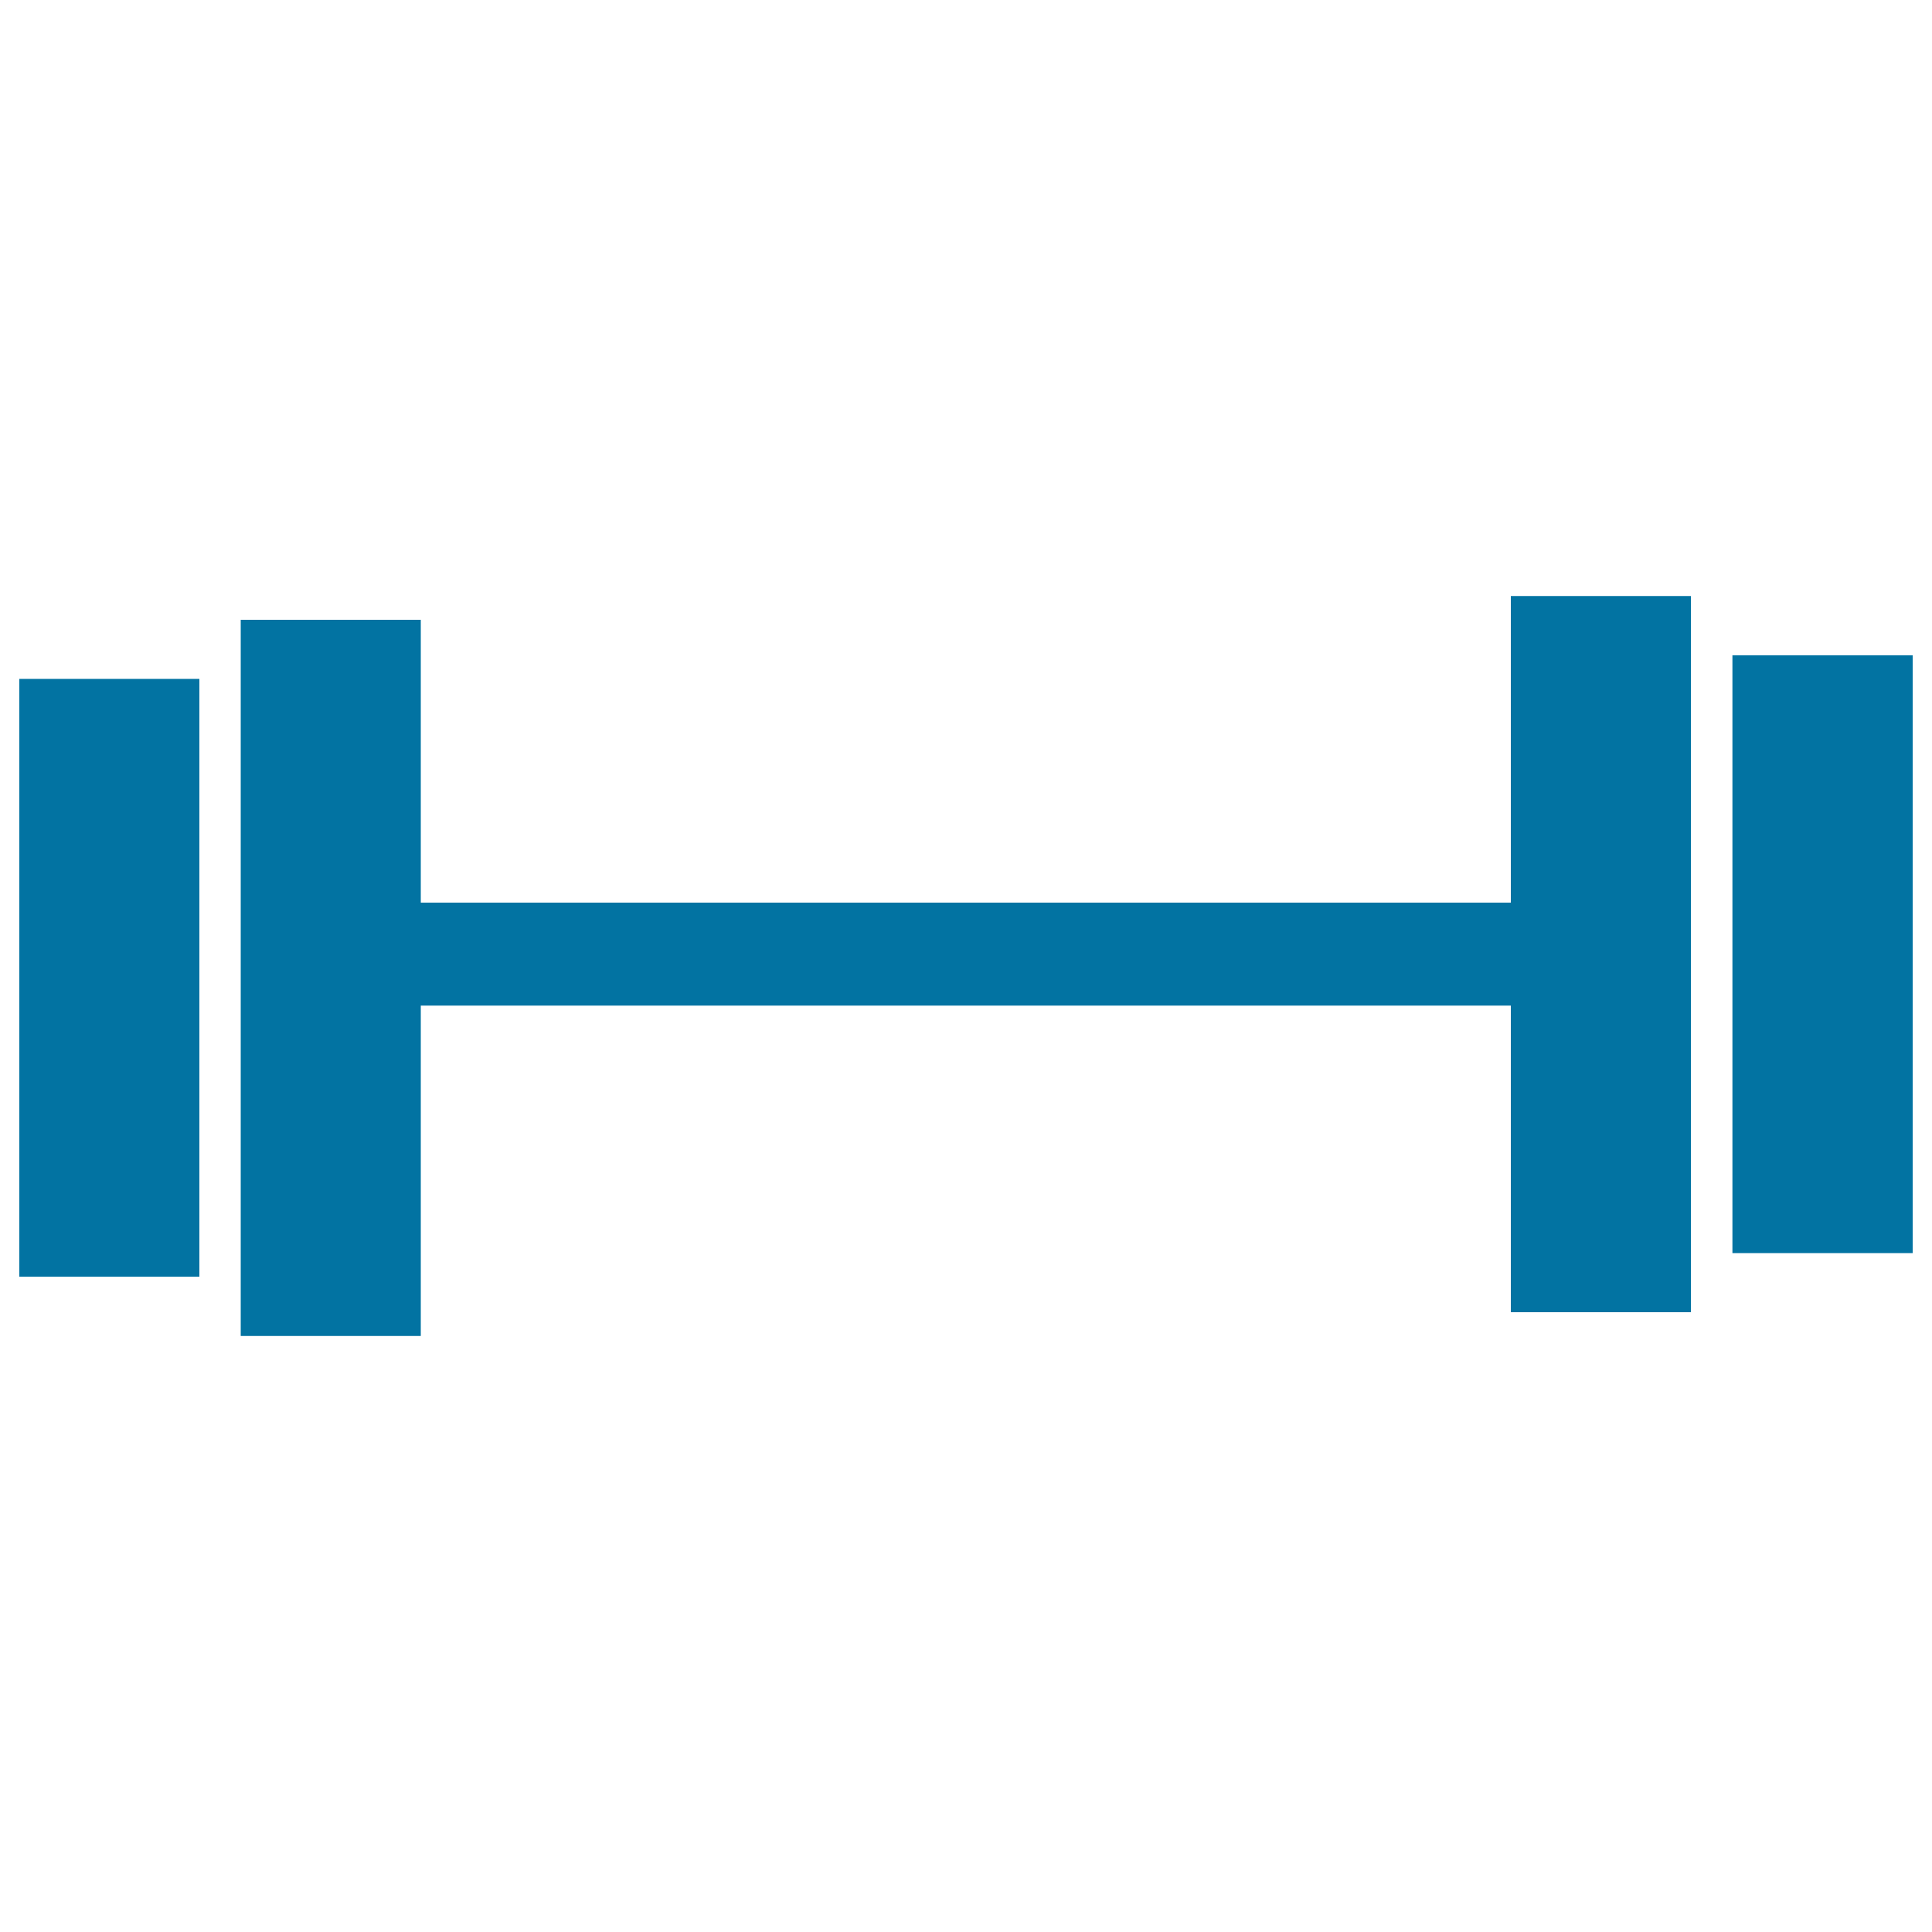
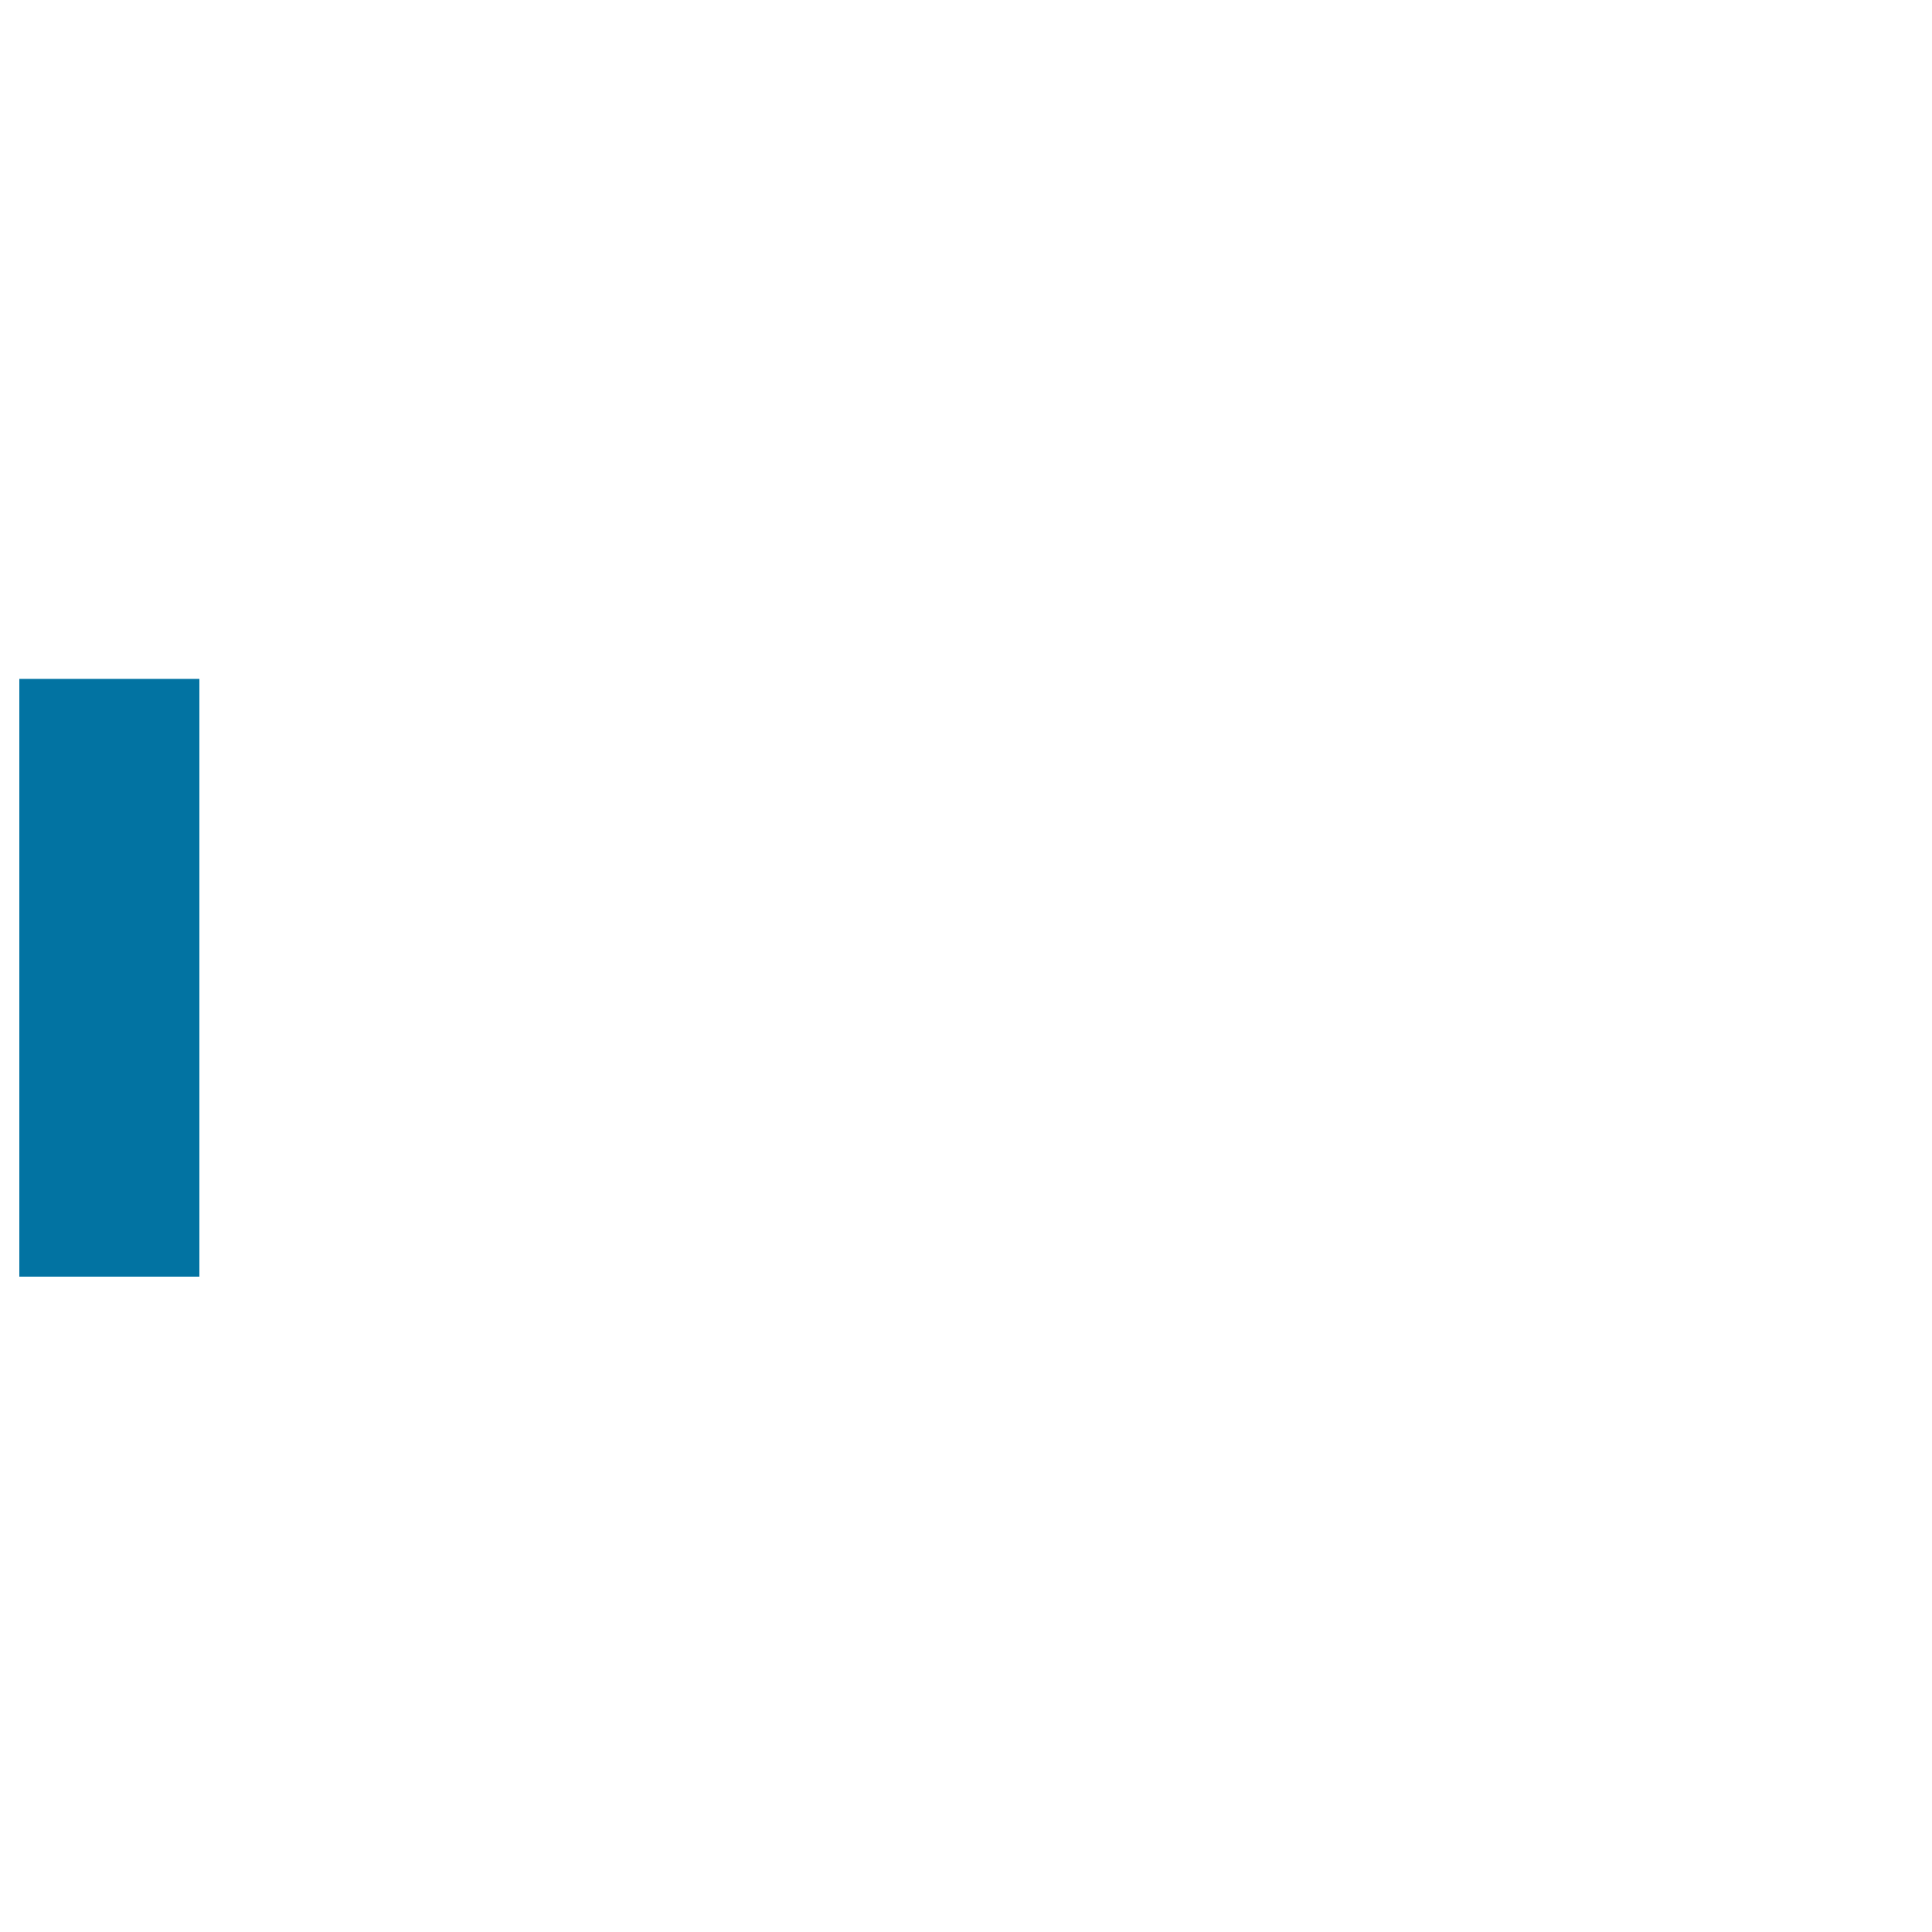
<svg xmlns="http://www.w3.org/2000/svg" viewBox="0 0 1000 1000" style="fill:#0273a2">
  <title>Weights Silhouette SVG icon</title>
  <g>
    <g>
      <g>
        <rect x="10" y="351.4" width="93.2" height="309.4" />
-         <polygon points="782,467.2 217.8,467.2 217.8,320.8 124.6,320.8 124.6,691.5 217.8,691.5 217.8,520.5 782,520.5 782,679.2 875.2,679.2 875.2,308.5 782,308.5 " />
-         <rect x="896.7" y="339.2" width="93.3" height="309.4" />
      </g>
    </g>
  </g>
</svg>